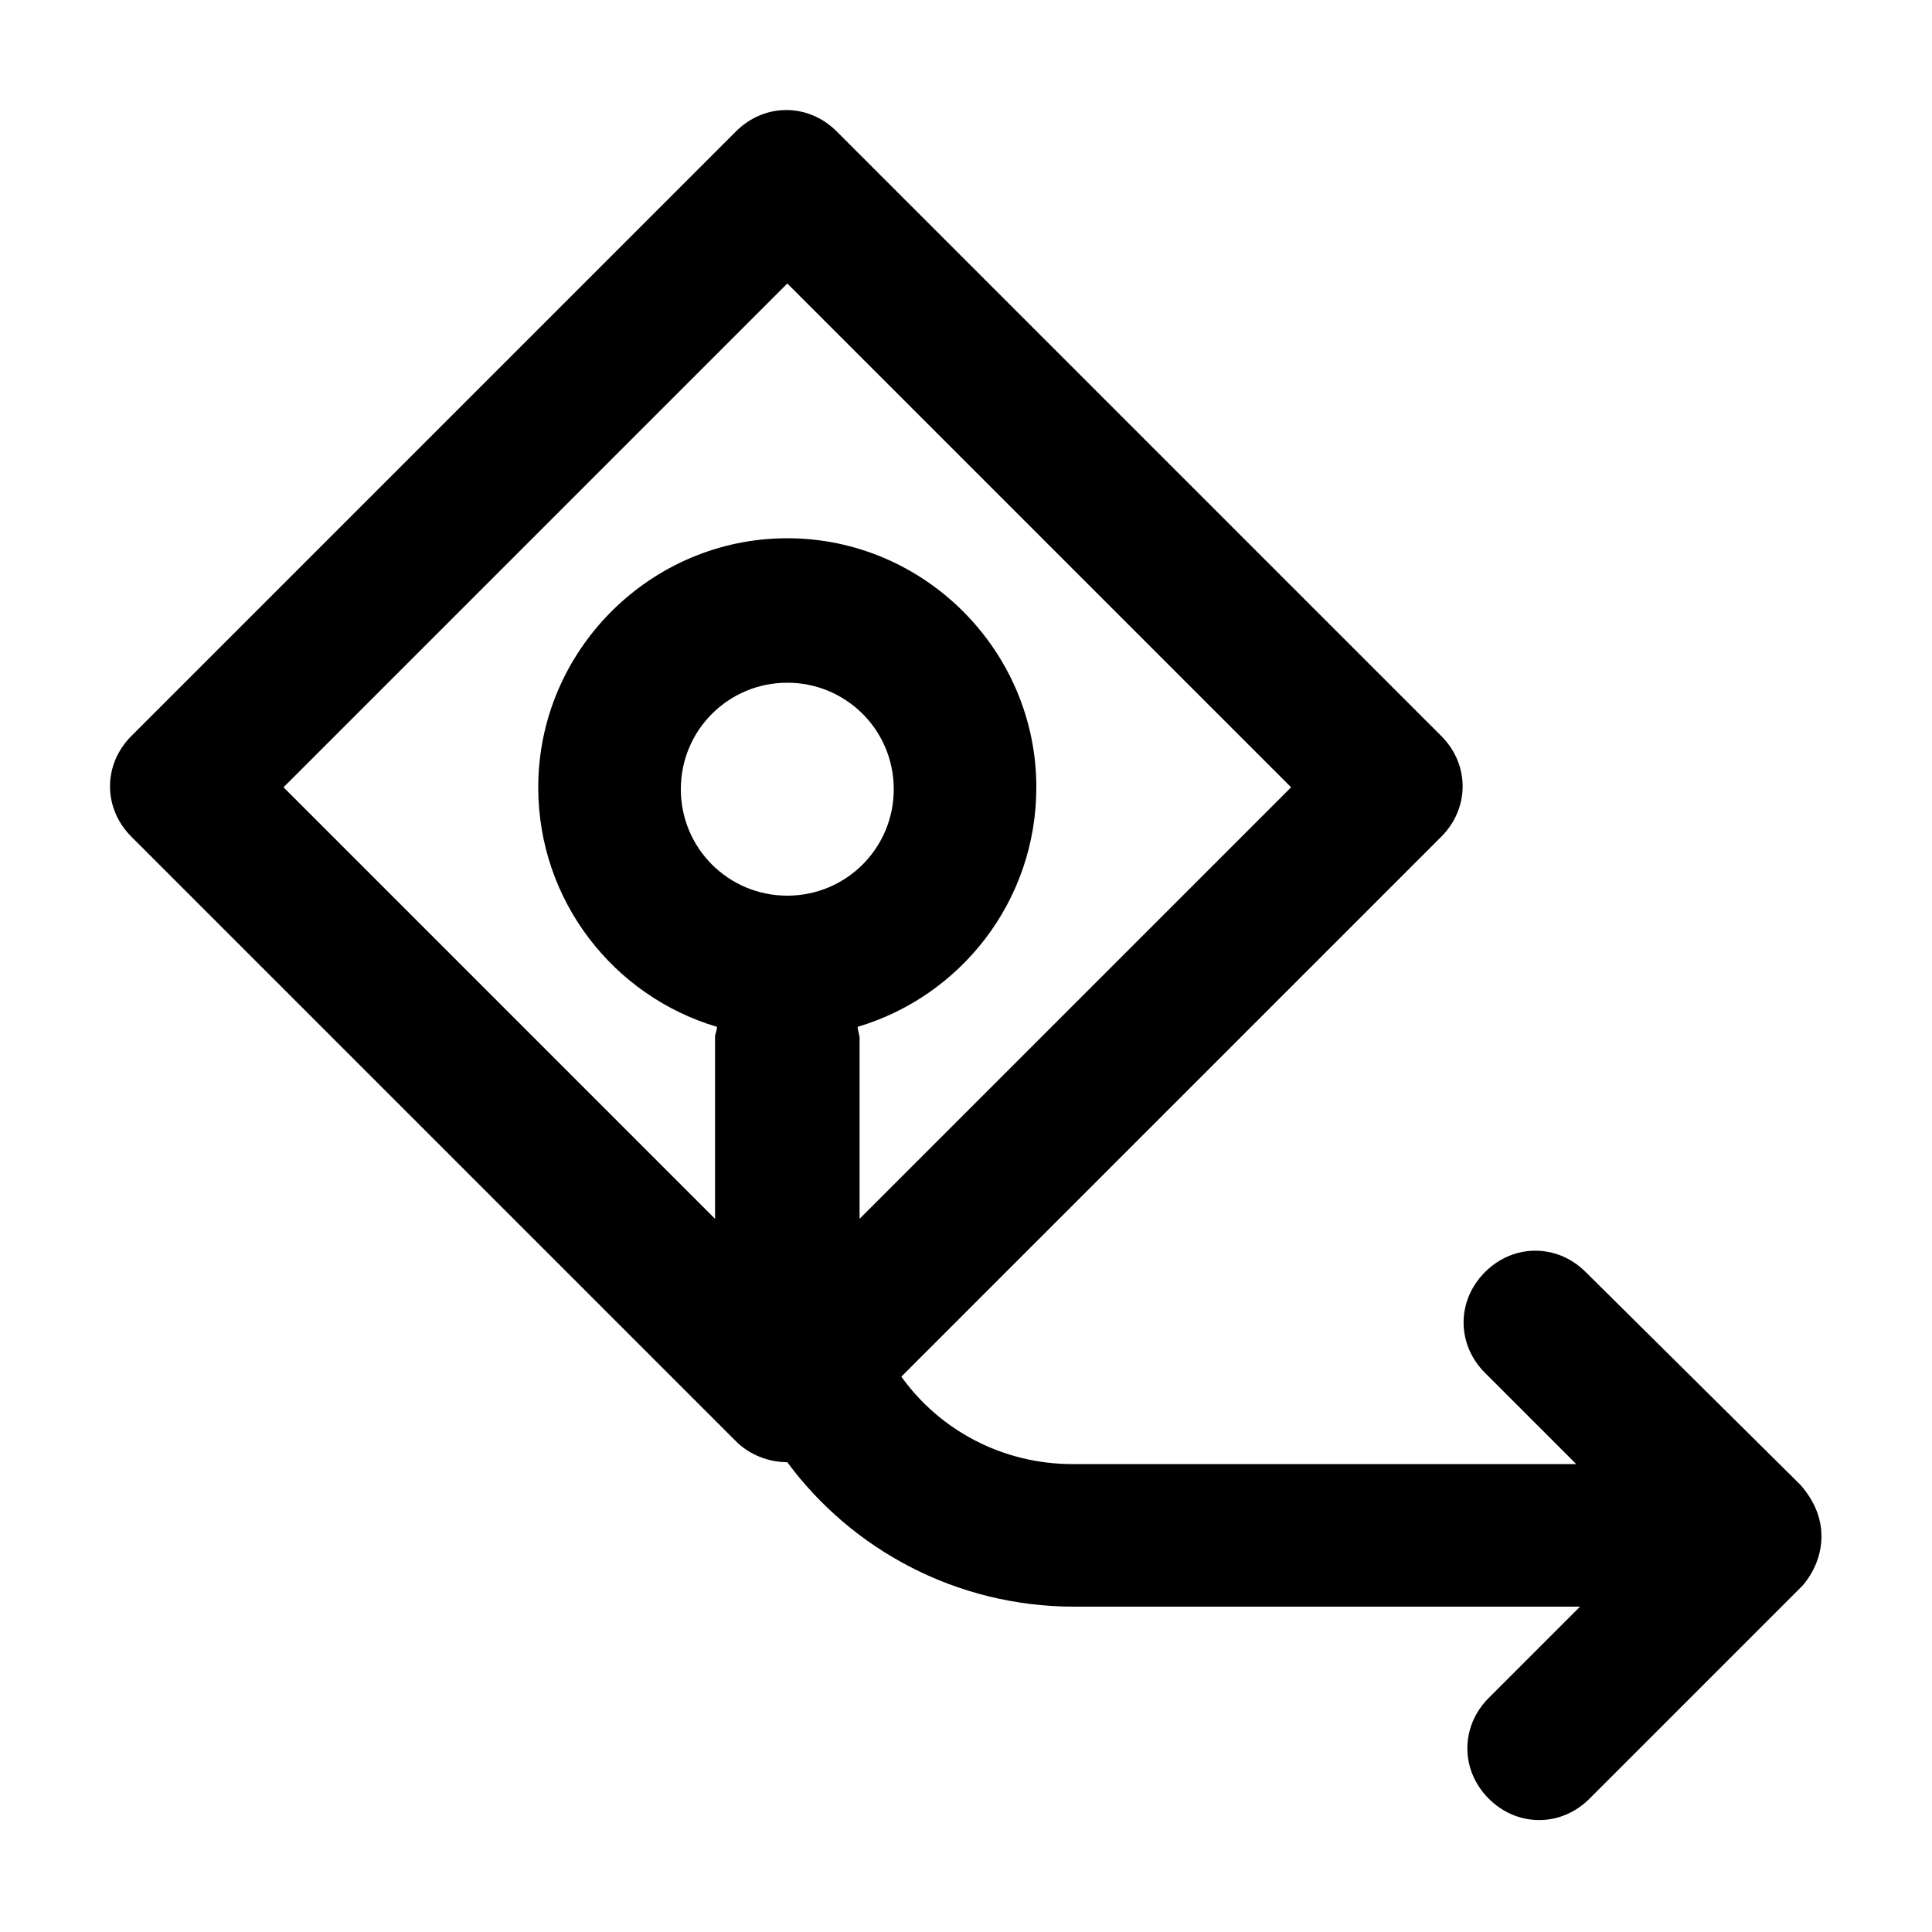
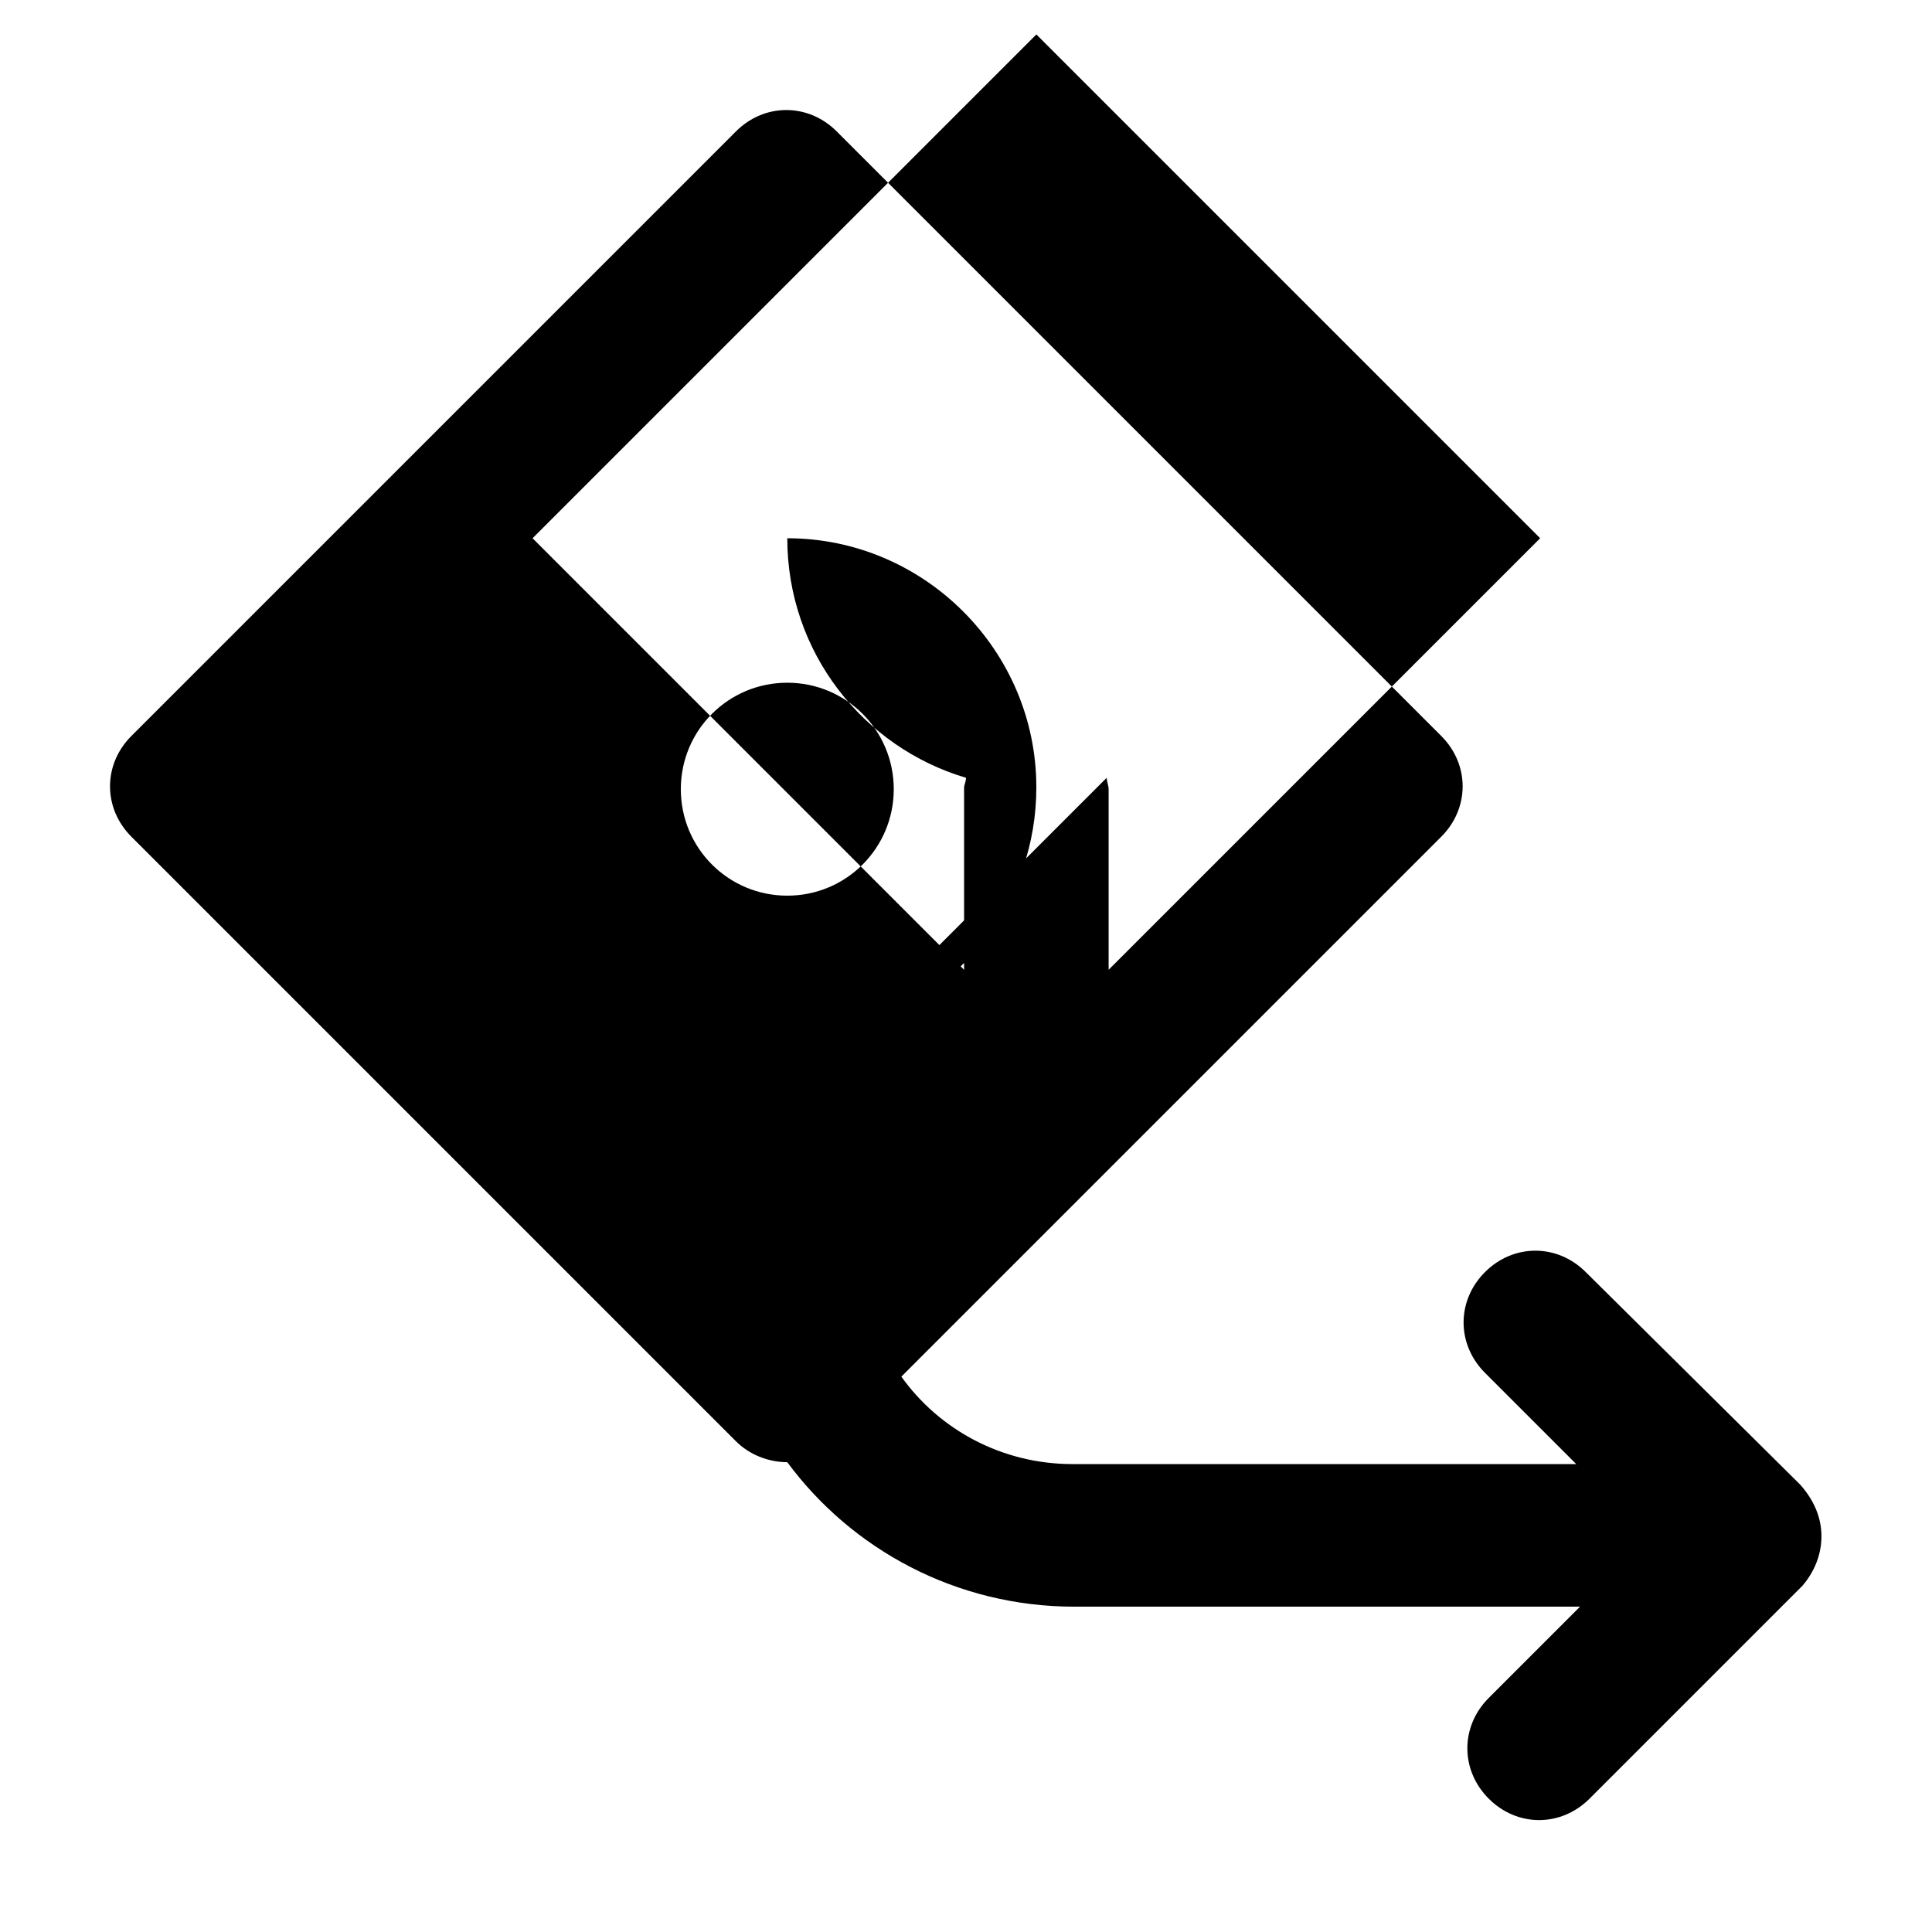
<svg xmlns="http://www.w3.org/2000/svg" fill="#000000" width="800px" height="800px" version="1.1" viewBox="144 144 512 512">
-   <path d="m621.17 537.54-56.93-56.426c-7.559-7.559-19.145-7.559-26.703 0-7.559 7.559-7.559 19.145 0 26.703l24.184 24.184-133.51-0.004c-18.641 0-35.266-9.07-45.344-23.176l143.08-143.08c7.559-7.559 7.559-19.145 0-26.703l-160.21-160.21c-7.559-7.559-19.145-7.559-26.703 0l-160.21 160.21c-7.559 7.559-7.559 19.145 0 26.703l160.21 160.21c3.527 3.527 8.566 5.543 13.602 5.543 17.129 23.176 44.84 38.289 76.074 38.289h134.01l-24.184 24.184c-7.559 7.559-7.559 19.145 0 26.703 7.559 7.559 19.145 7.559 26.703 0l56.426-56.426c3.027-3.527 5.039-8.062 5.039-13.102s-2.012-9.57-5.539-13.602zm-268.53-156.18c-15.617 0-28.215-12.594-28.215-28.215 0-15.617 12.594-28.215 28.215-28.215 15.617 0 28.215 12.594 28.215 28.215 0 15.617-12.598 28.215-28.215 28.215zm18.641 34.762c27.207-8.062 47.359-33.25 47.359-63.48 0-36.273-29.727-66-66-66s-66 29.727-66 66c0 30.23 20.152 55.418 47.359 63.48 0 1.008-0.504 2.016-0.504 2.519v48.367l-114.36-114.37 133.51-133.51 133.51 133.51-114.36 114.36v-47.863c0-1.004-0.504-2.012-0.504-3.019z" />
+   <path d="m621.17 537.54-56.93-56.426c-7.559-7.559-19.145-7.559-26.703 0-7.559 7.559-7.559 19.145 0 26.703l24.184 24.184-133.51-0.004c-18.641 0-35.266-9.07-45.344-23.176l143.08-143.08c7.559-7.559 7.559-19.145 0-26.703l-160.21-160.21c-7.559-7.559-19.145-7.559-26.703 0l-160.21 160.21c-7.559 7.559-7.559 19.145 0 26.703l160.21 160.21c3.527 3.527 8.566 5.543 13.602 5.543 17.129 23.176 44.84 38.289 76.074 38.289h134.01l-24.184 24.184c-7.559 7.559-7.559 19.145 0 26.703 7.559 7.559 19.145 7.559 26.703 0l56.426-56.426c3.027-3.527 5.039-8.062 5.039-13.102s-2.012-9.57-5.539-13.602zm-268.53-156.18c-15.617 0-28.215-12.594-28.215-28.215 0-15.617 12.594-28.215 28.215-28.215 15.617 0 28.215 12.594 28.215 28.215 0 15.617-12.598 28.215-28.215 28.215zm18.641 34.762c27.207-8.062 47.359-33.25 47.359-63.48 0-36.273-29.727-66-66-66c0 30.23 20.152 55.418 47.359 63.48 0 1.008-0.504 2.016-0.504 2.519v48.367l-114.36-114.37 133.51-133.51 133.51 133.51-114.36 114.36v-47.863c0-1.004-0.504-2.012-0.504-3.019z" />
</svg>